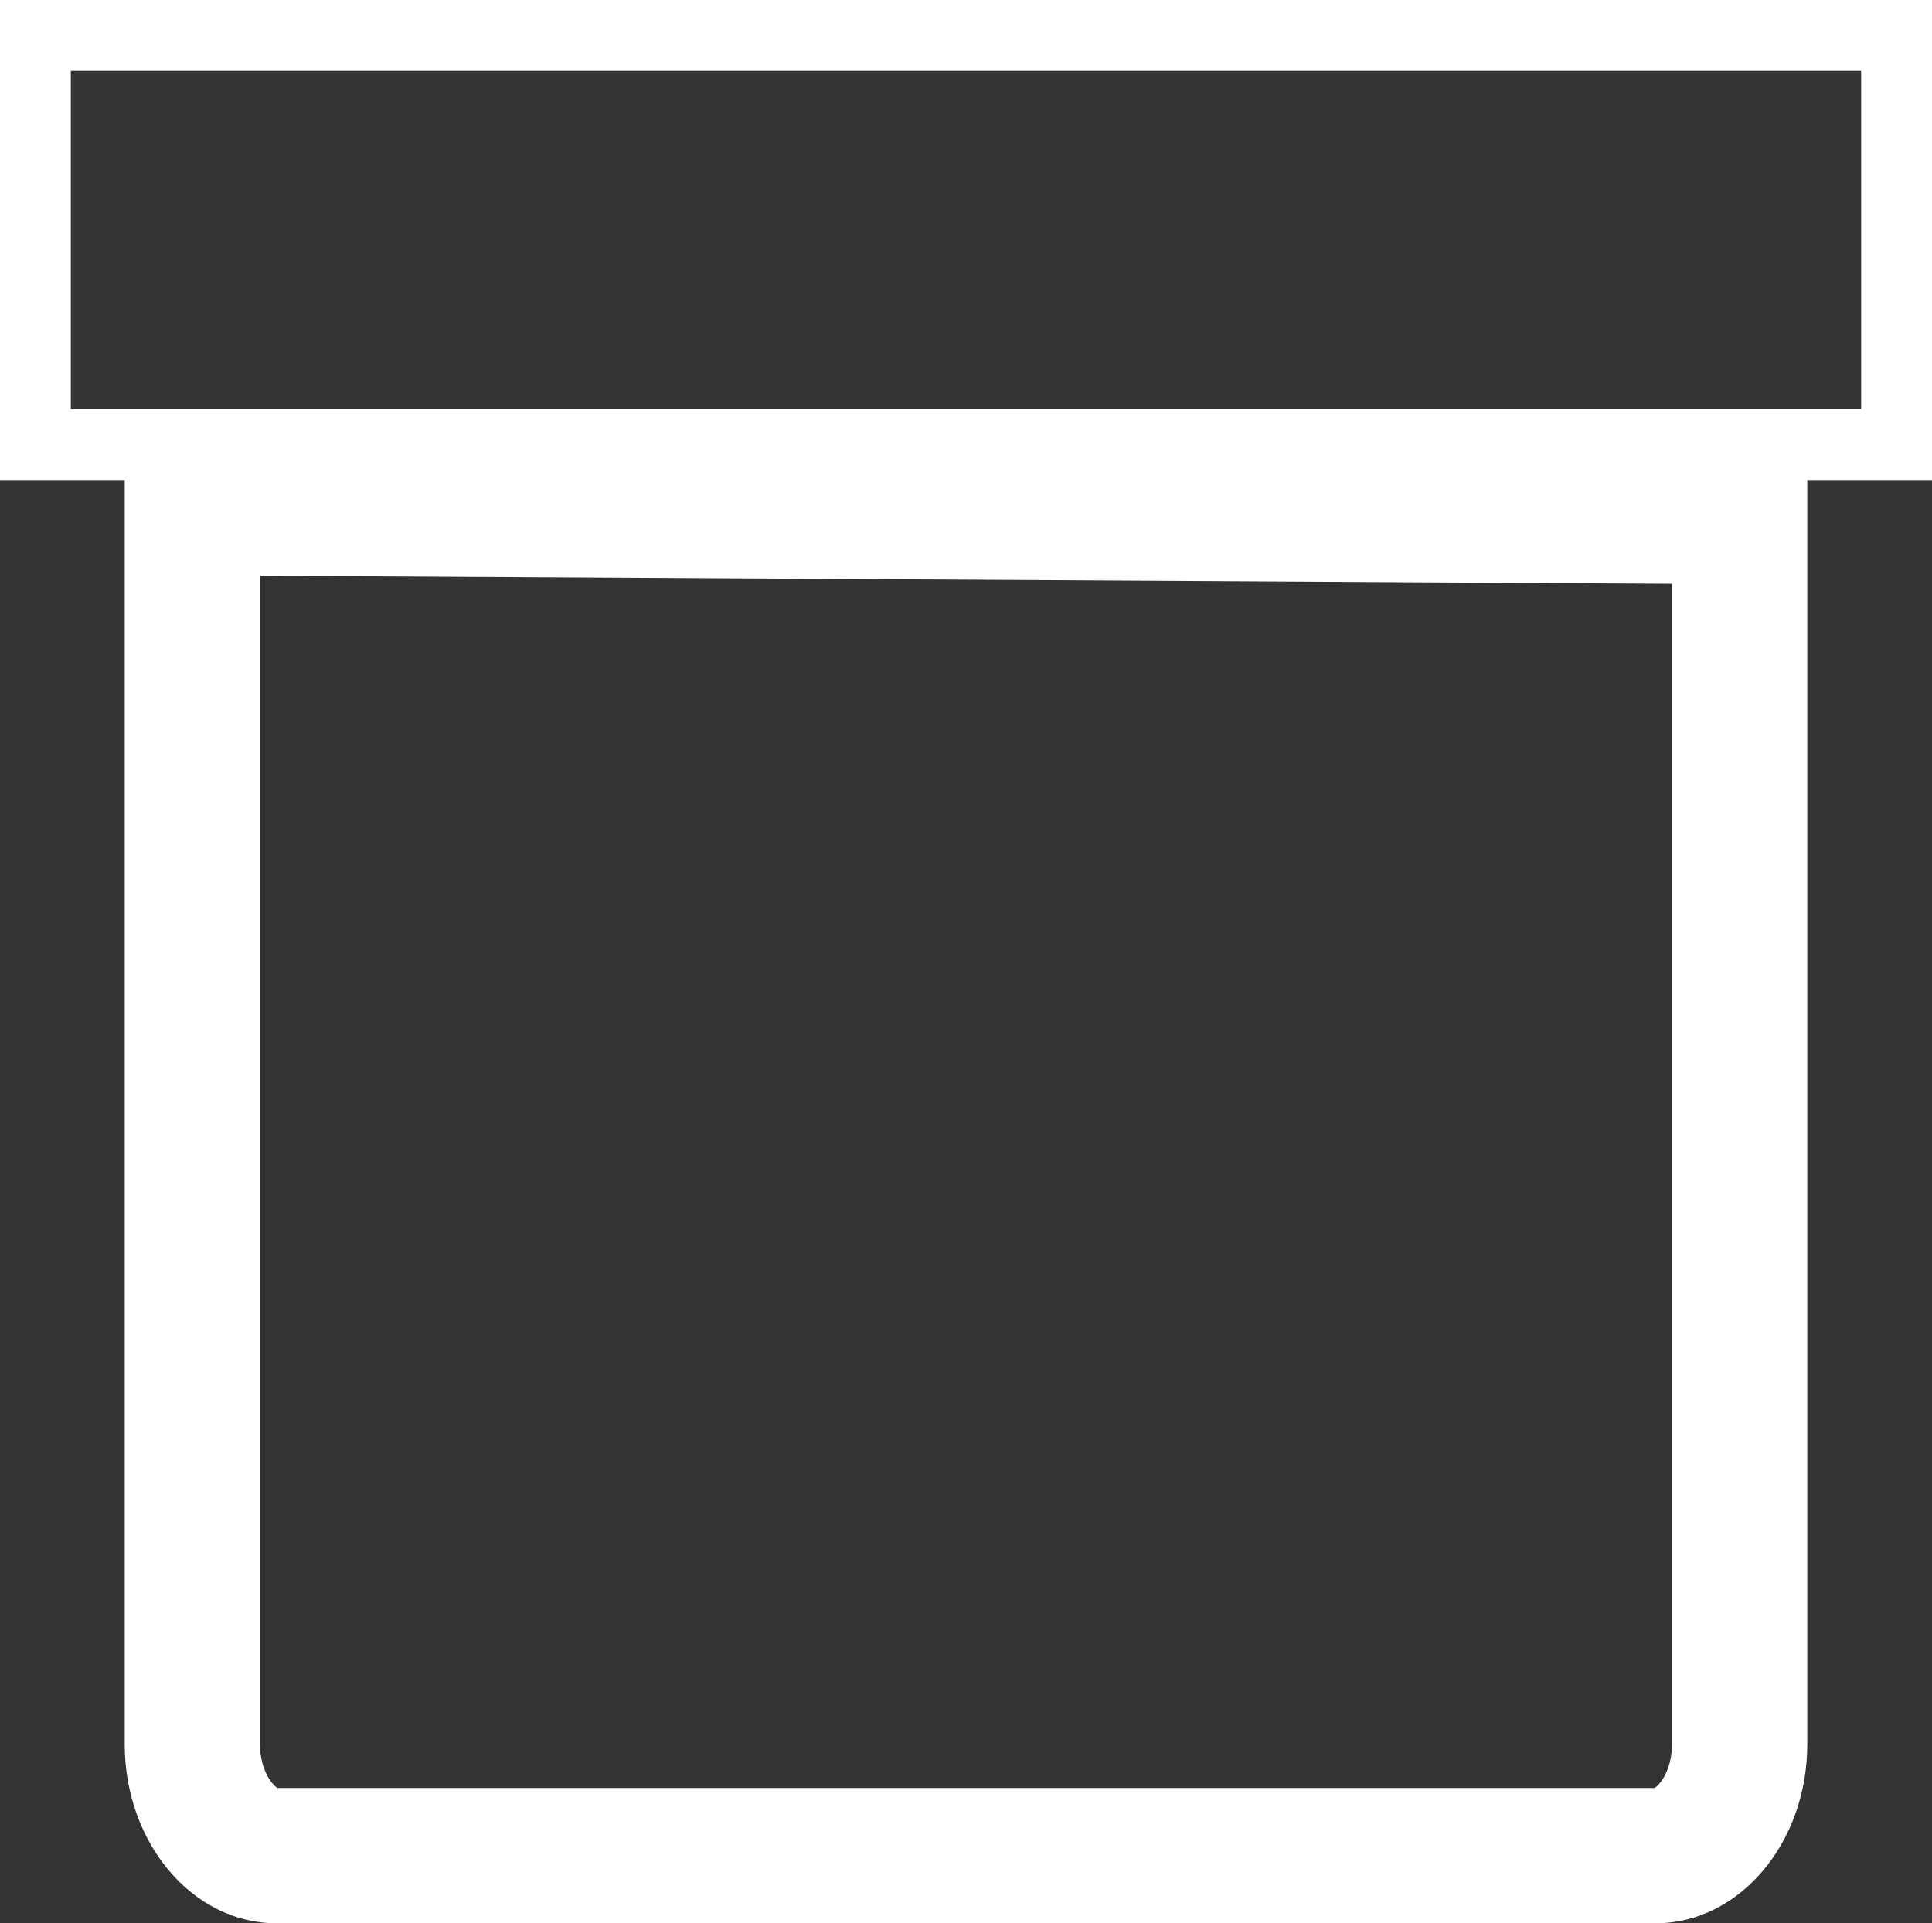
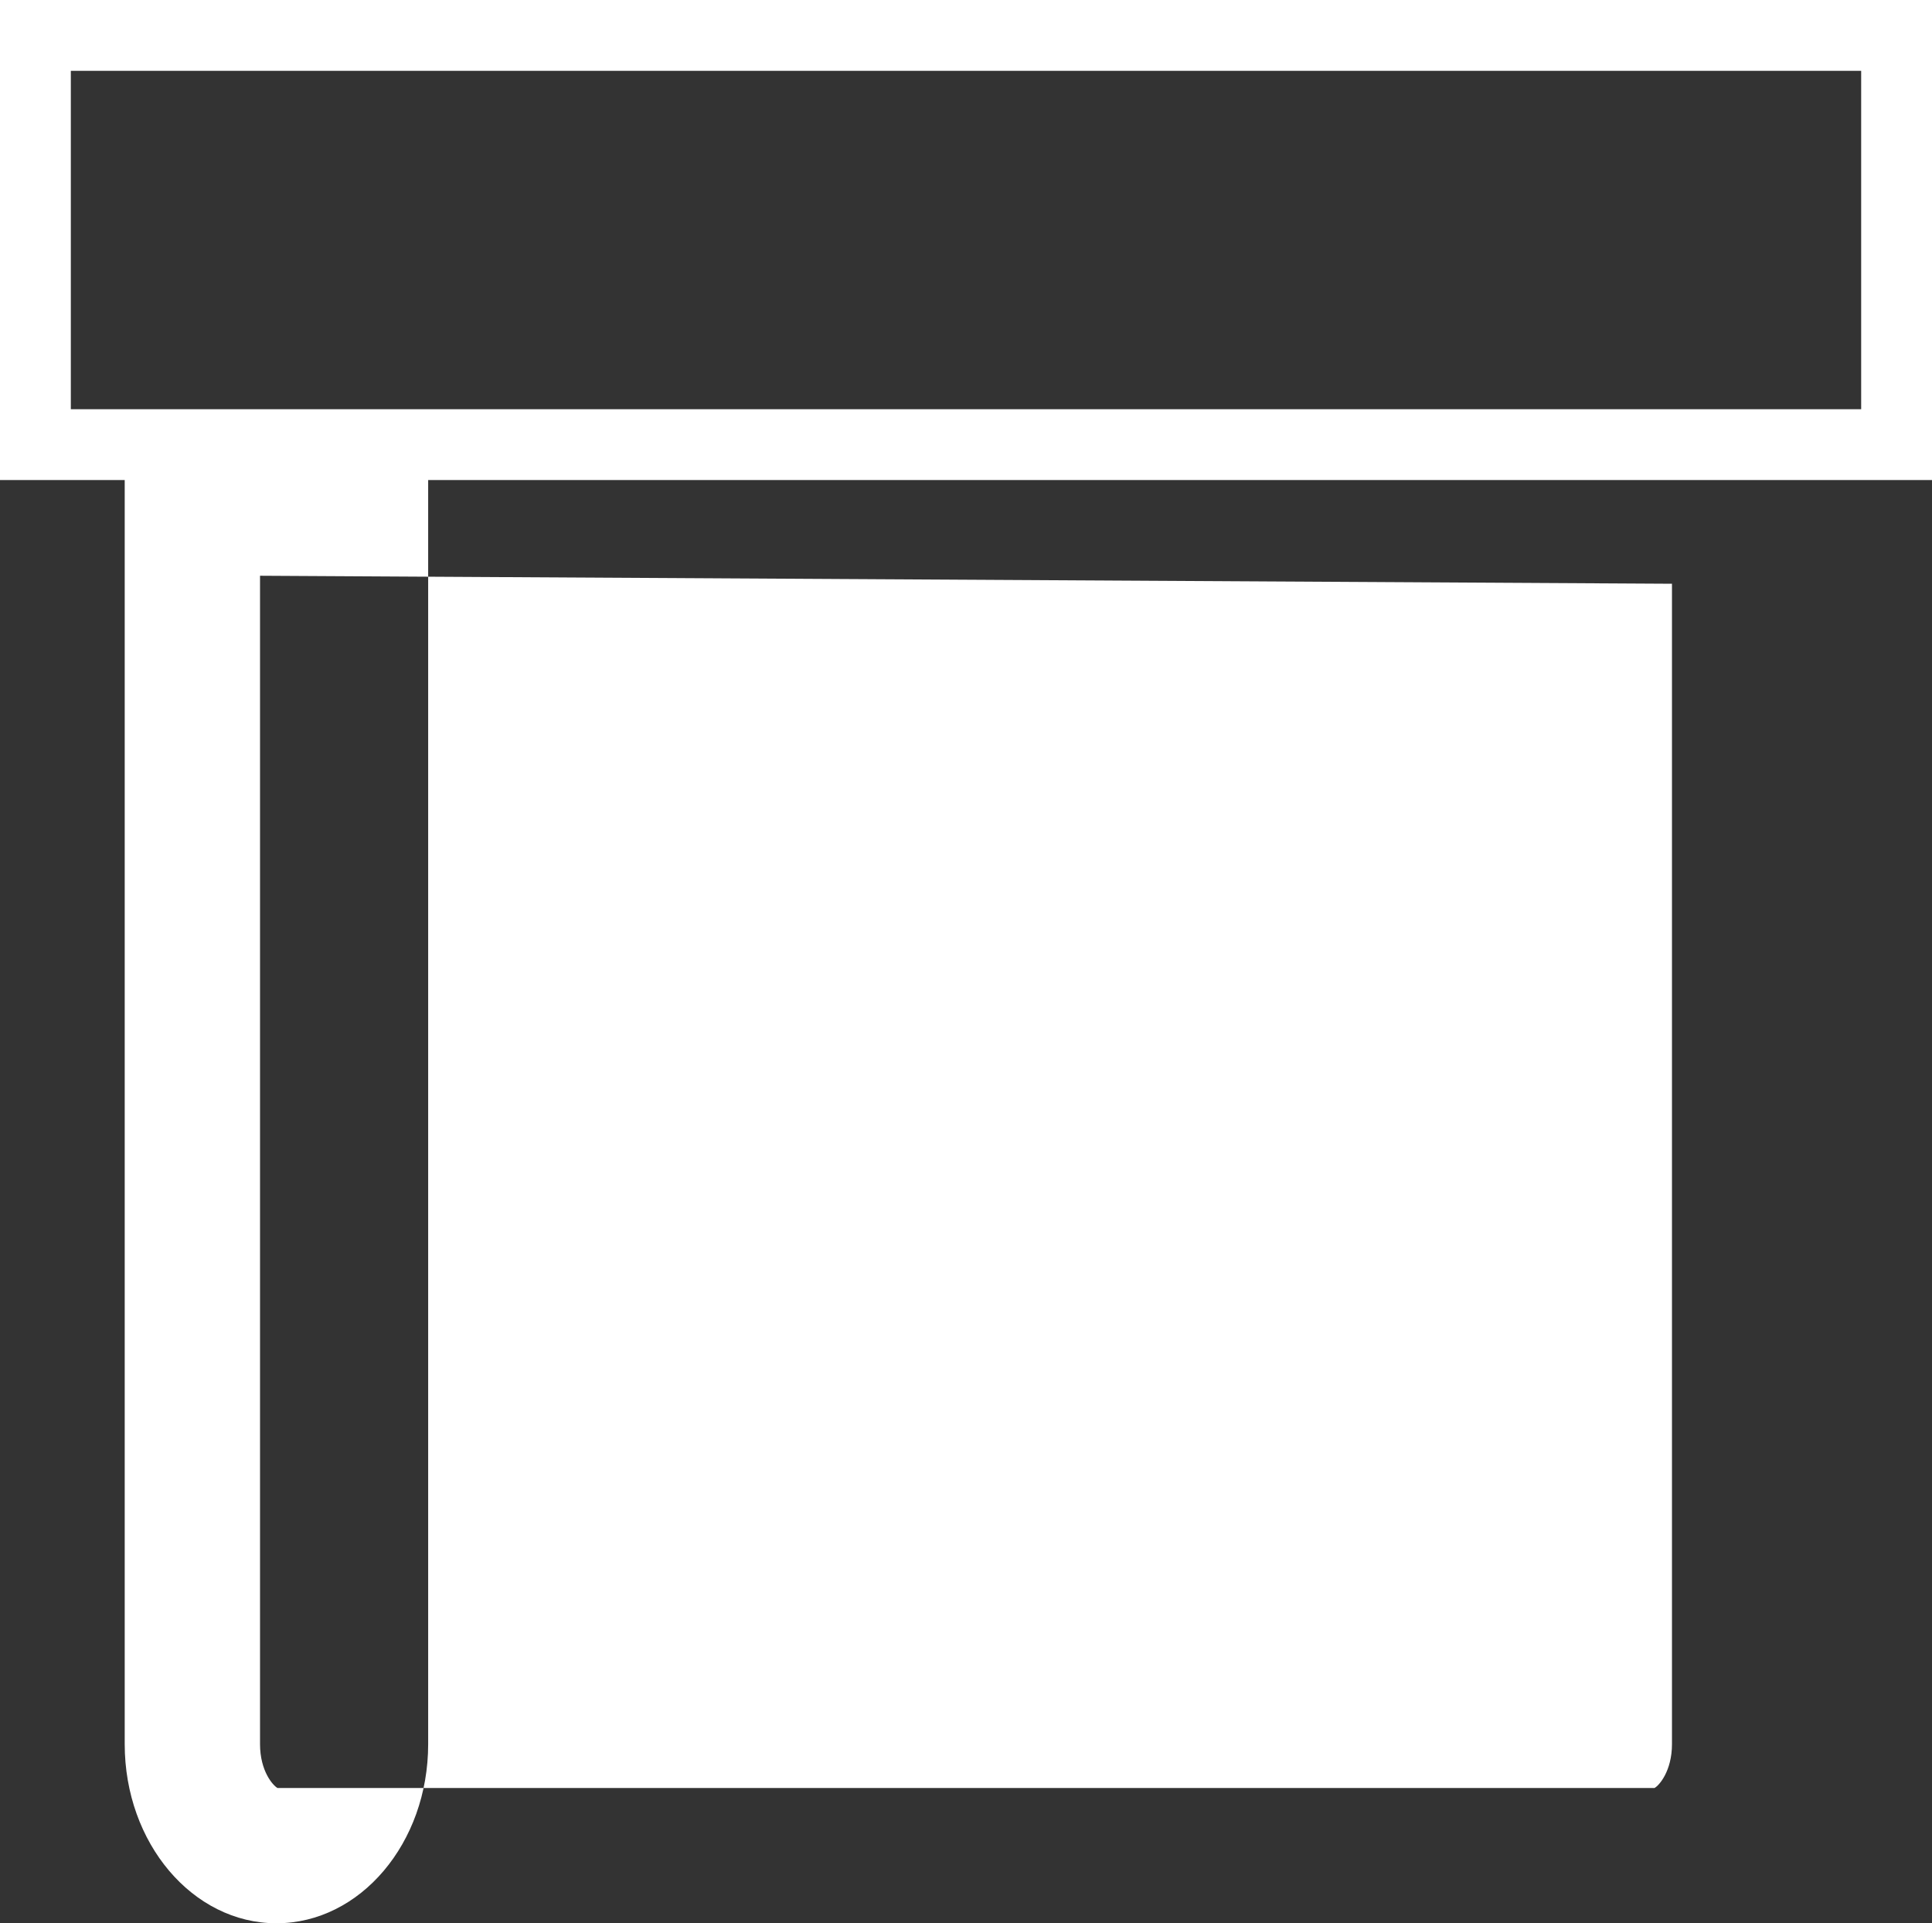
<svg xmlns="http://www.w3.org/2000/svg" viewBox="0 0 512 509.82">
  <rect x="0" y="0" width="512" height="509.82" fill="#333333" stroke="none" />
  <defs>
    <style>.cls-1{fill:#fff;}</style>
  </defs>
  <title>Pack-ciclo</title>
  <g id="Capa_2" data-name="Capa 2">
    <g id="Capa_4" data-name="Capa 4">
-       <path class="cls-1" d="M512,0H0V127.25H33.05V462.33c0,26.23,18,47.49,40.21,47.49H438.74c22.21,0,40.21-21.26,40.21-47.49V127.25H512ZM443.09,462.33c0,7.15-3.43,11-4.63,11.63H73.54c-1.2-.66-4.63-4.48-4.63-11.63V152.62l374.18,2.12Zm50.14-353.85H18.77V18.77H493.23Z" />
+       <path class="cls-1" d="M512,0H0V127.25H33.05V462.33c0,26.23,18,47.49,40.21,47.49c22.21,0,40.21-21.26,40.21-47.49V127.25H512ZM443.09,462.33c0,7.15-3.43,11-4.63,11.63H73.54c-1.2-.66-4.63-4.48-4.63-11.63V152.62l374.18,2.12Zm50.14-353.85H18.77V18.77H493.23Z" />
    </g>
  </g>
</svg>